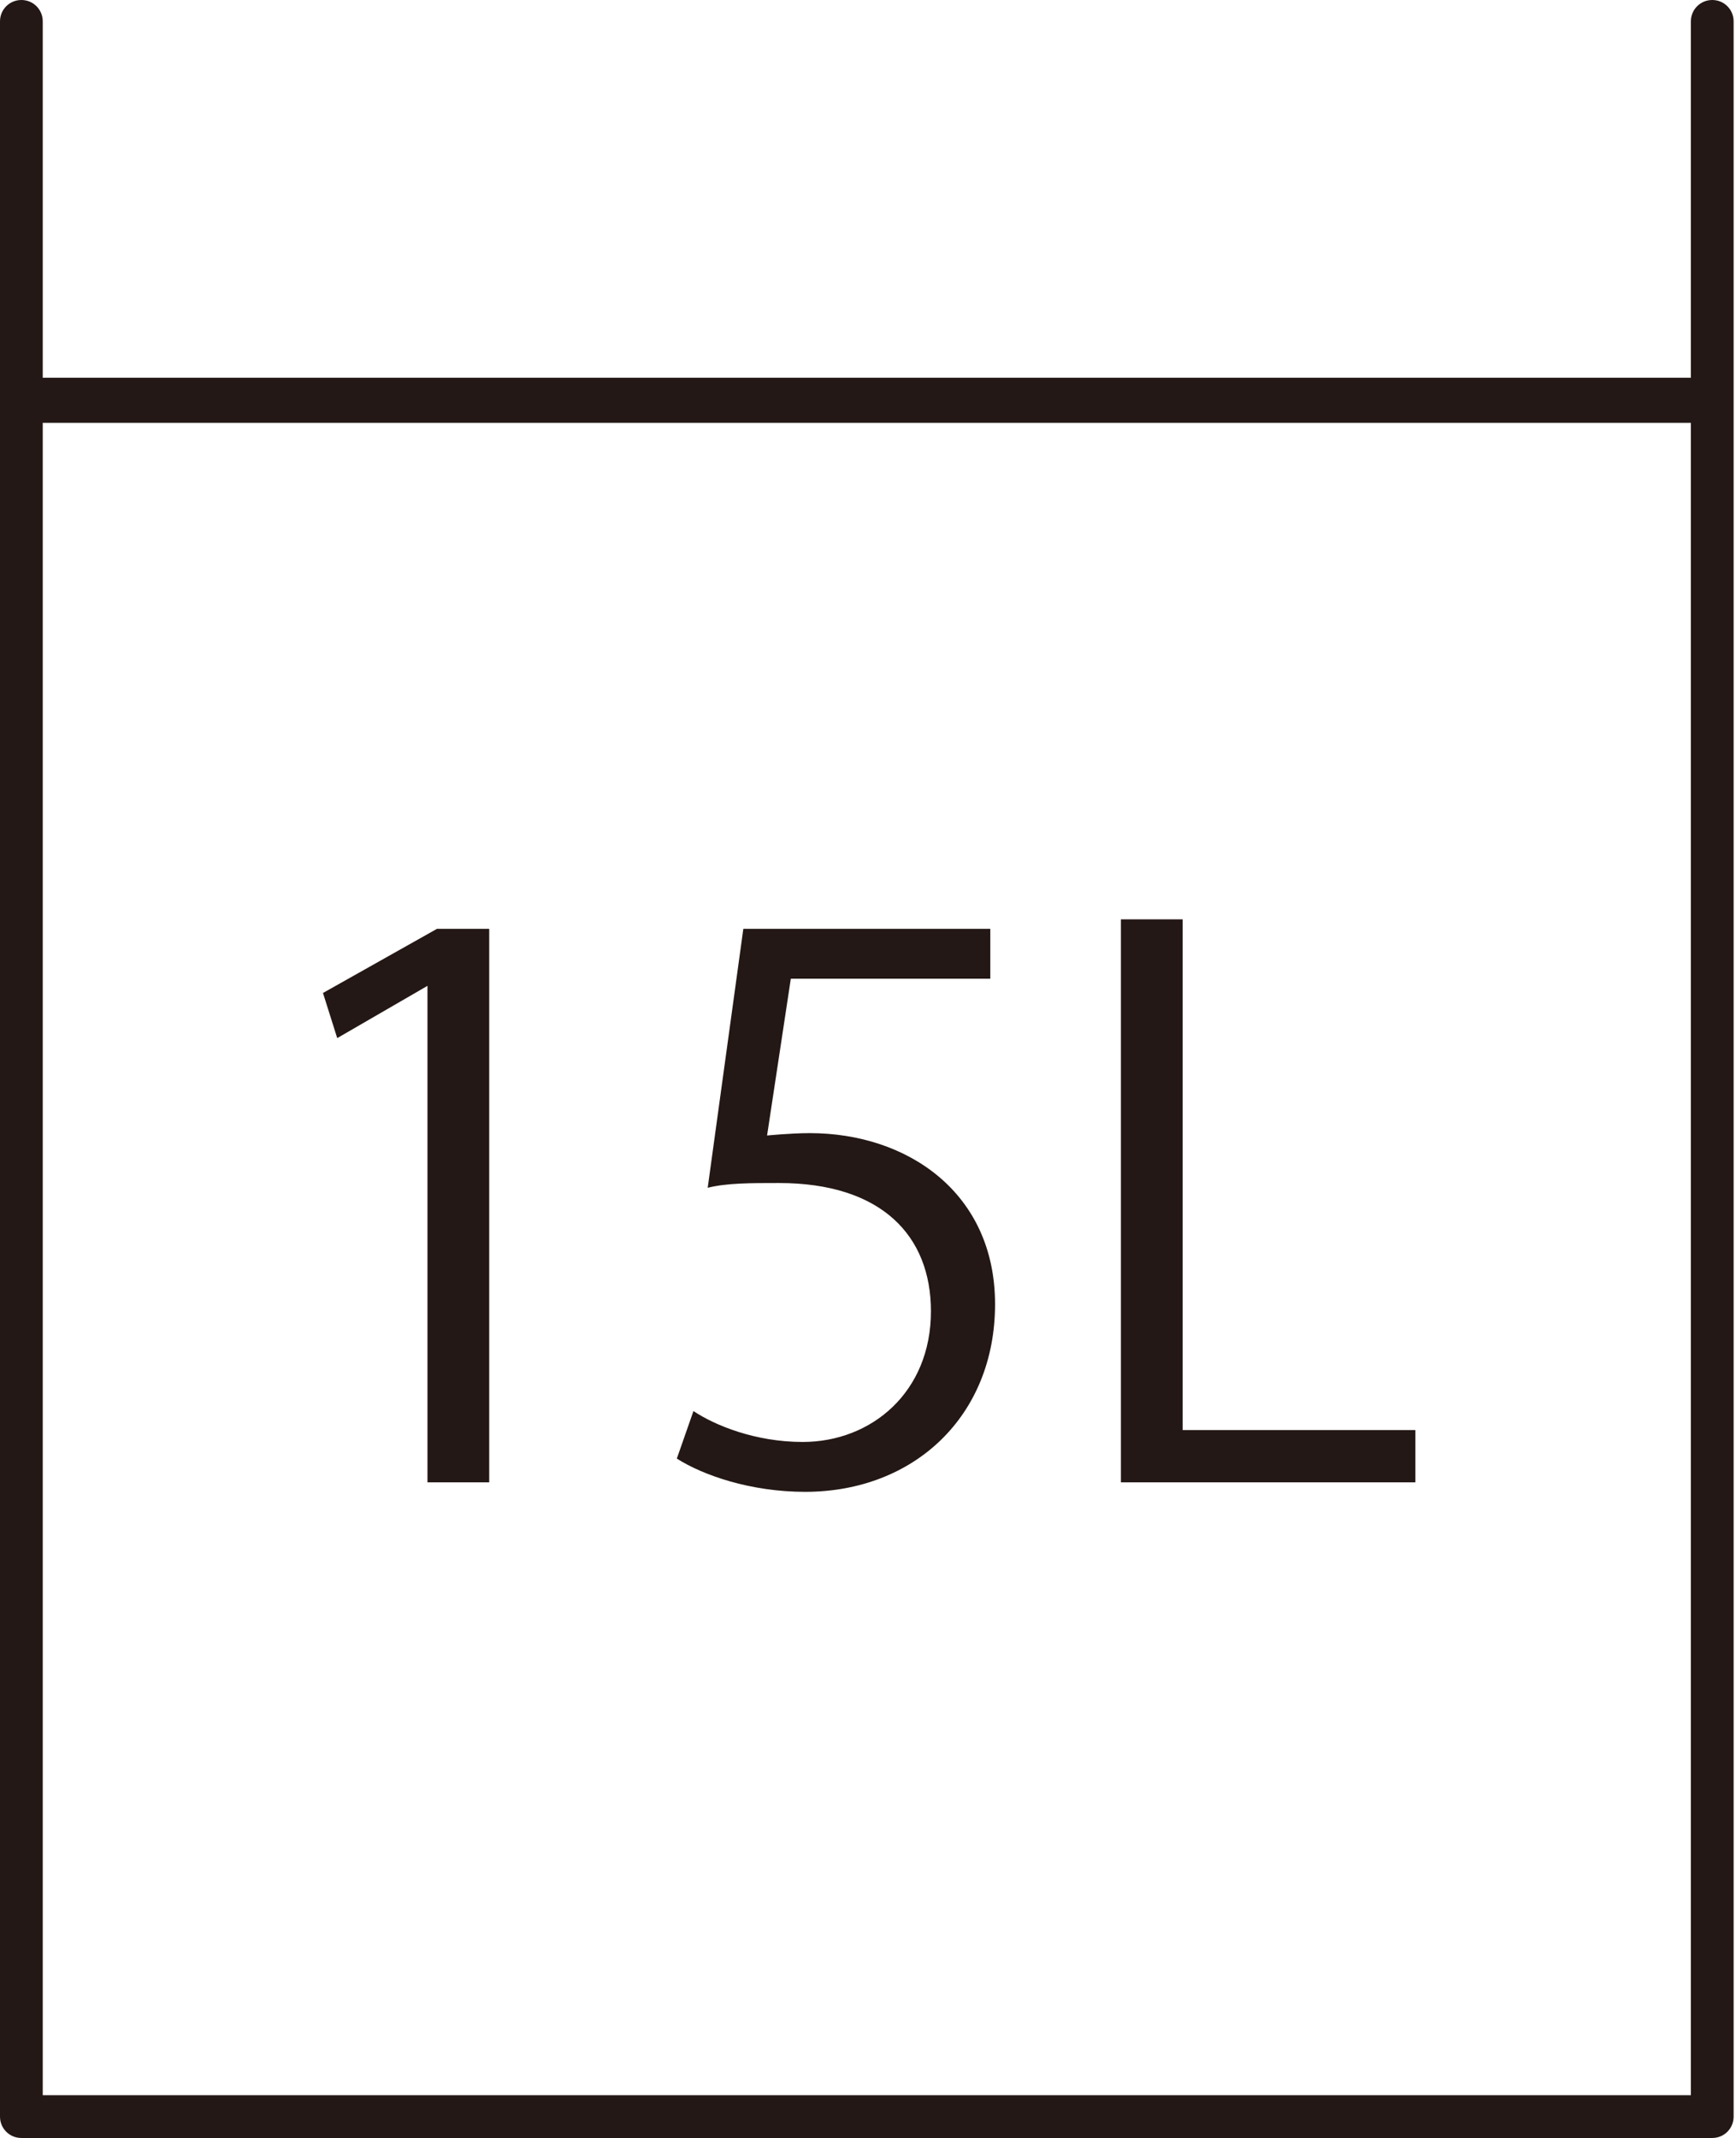
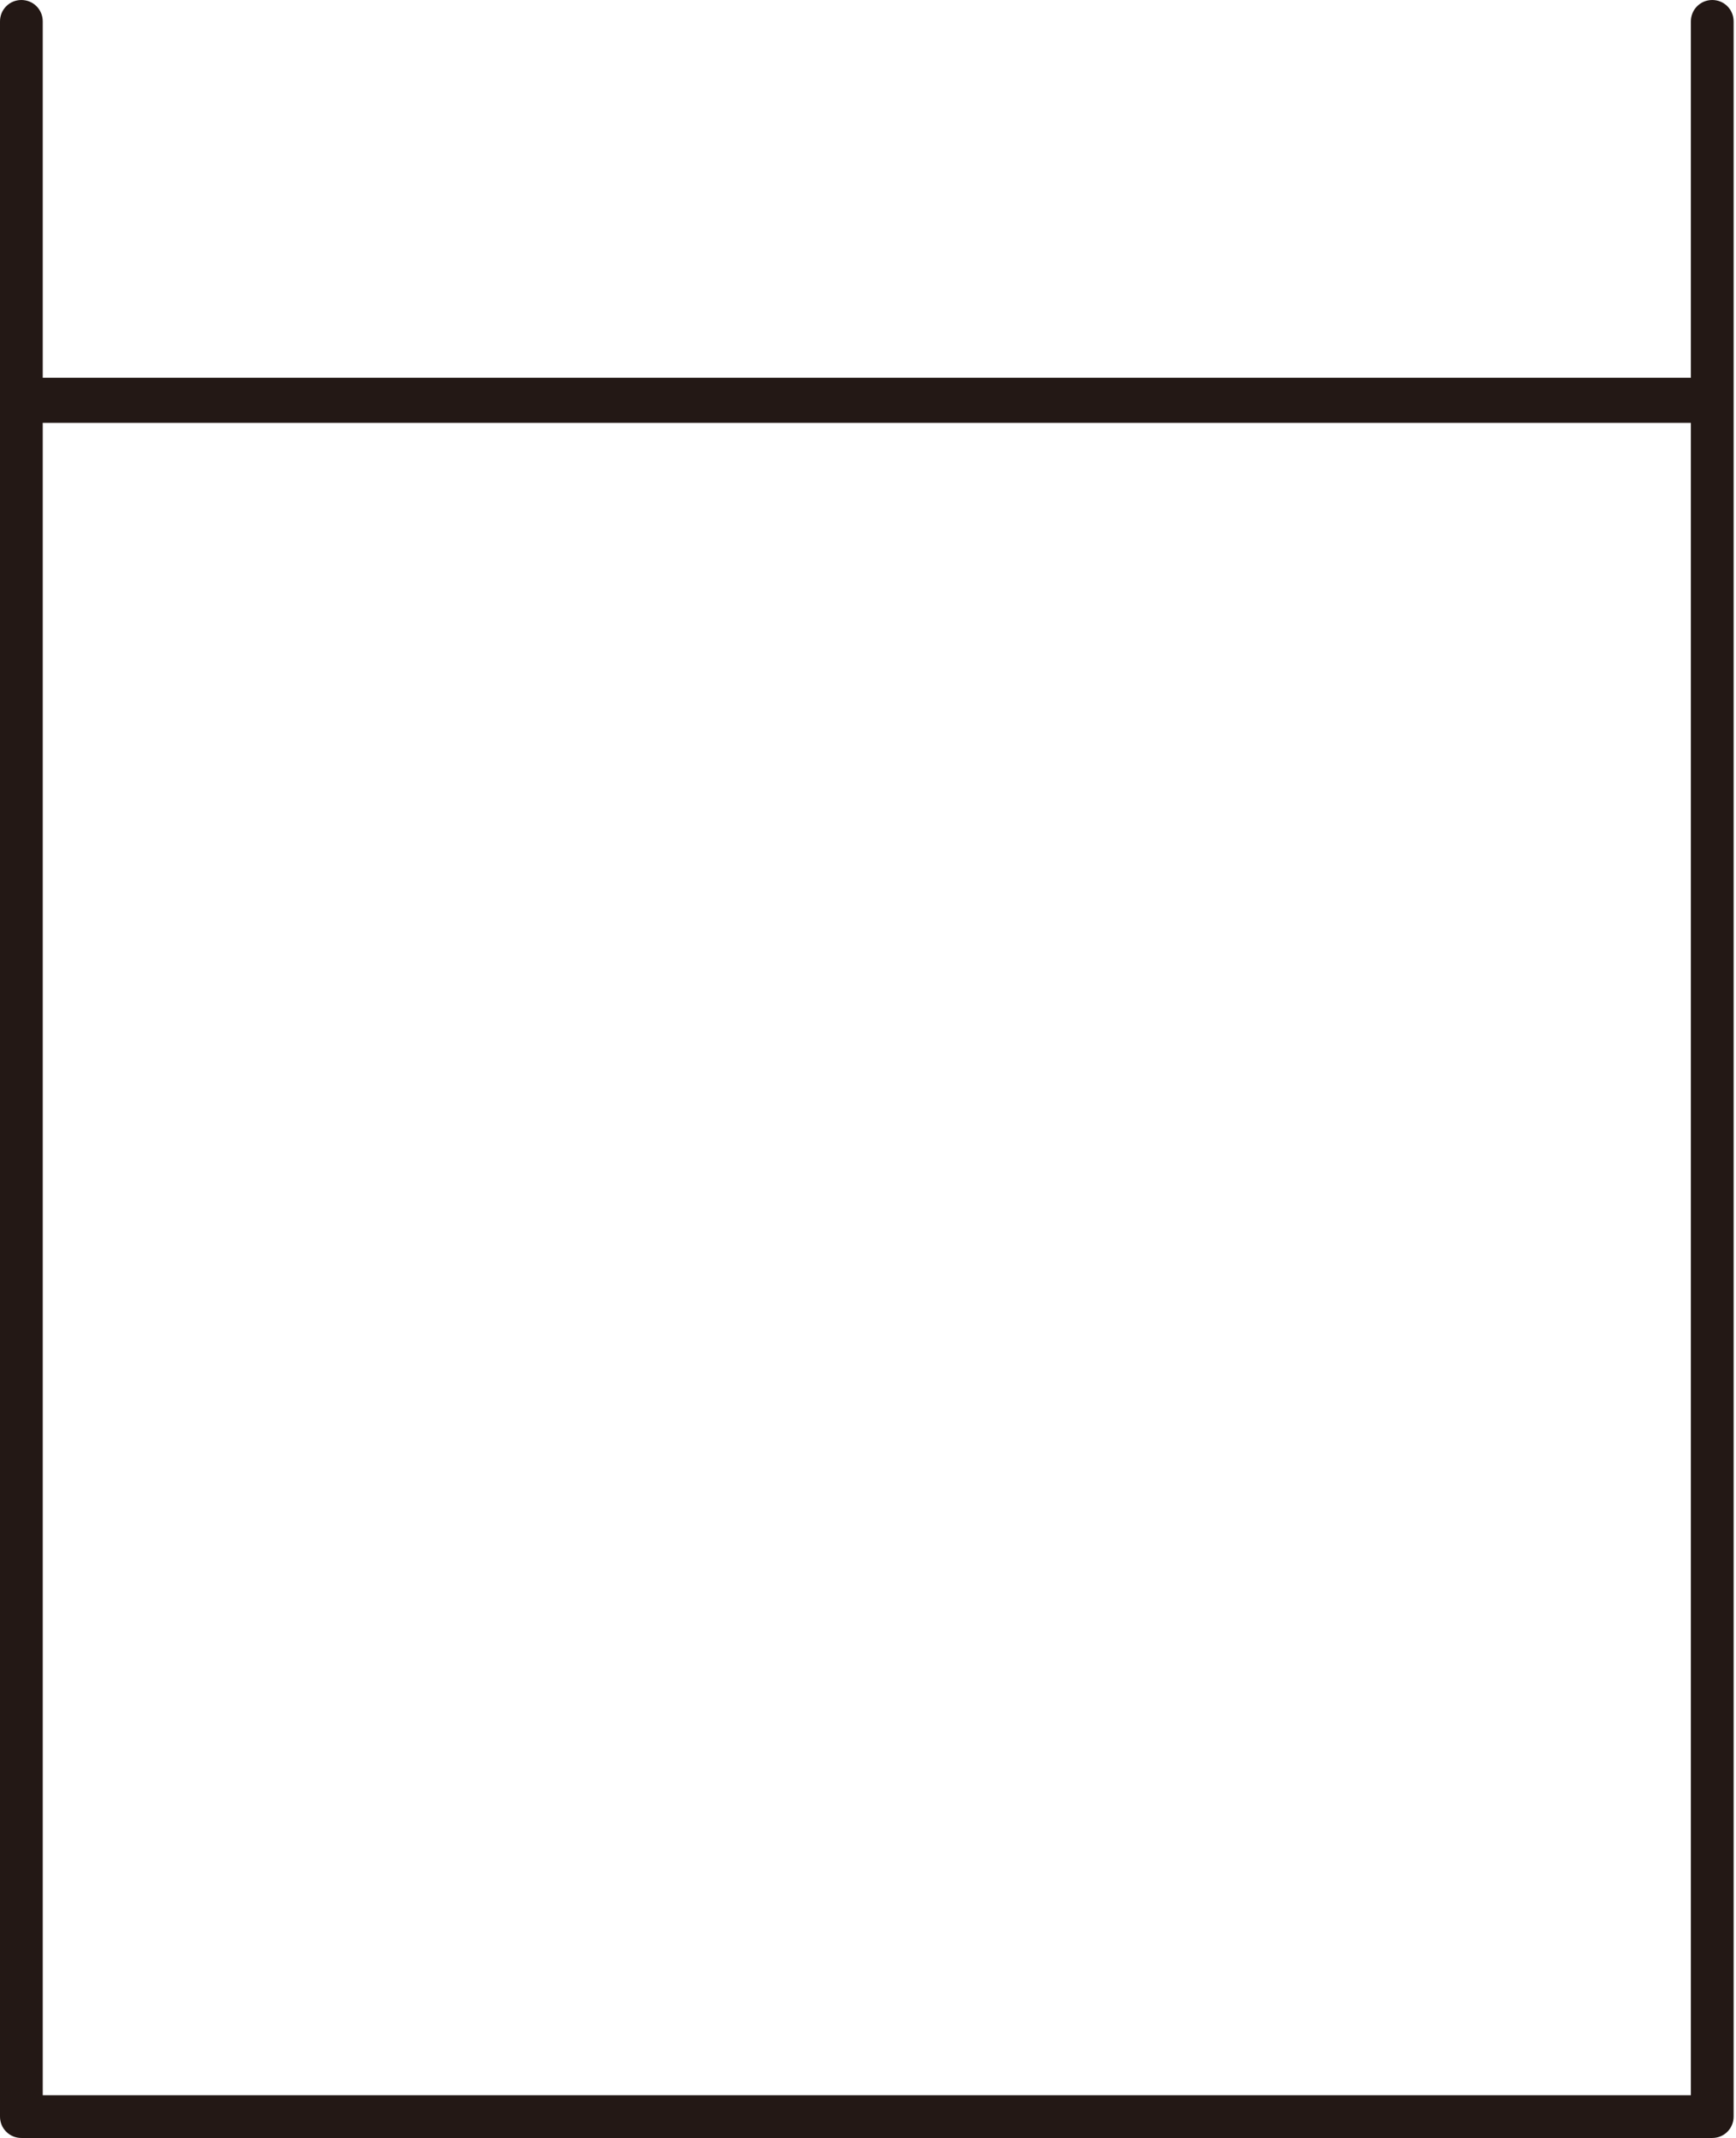
<svg xmlns="http://www.w3.org/2000/svg" id="_レイヤー_2" data-name="レイヤー_2" viewBox="0 0 7.31 9">
  <defs>
    <style>
      .cls-1 {
        fill: #231815;
      }
    </style>
  </defs>
  <g id="design">
    <g>
      <g>
-         <path class="cls-1" d="M1.8,6.24v-2.09h0l-.38.22-.06-.19.48-.27h.22v2.33h-.25Z" />
-         <path class="cls-1" d="M4.17,3.91v.21h-.84l-.1.66s.1-.01.18-.01c.41,0,.78.25.78.72s-.34.79-.8.79c-.23,0-.43-.07-.54-.14l.07-.2c.09.06.26.13.46.13.29,0,.54-.21.54-.55,0-.32-.21-.54-.64-.54-.12,0-.22,0-.3.02l.15-1.09h1.02Z" />
-         <path class="cls-1" d="M5.96,6.24h-1.24v-2.37h.26v2.15h.98v.22Z" />
-       </g>
+         </g>
      <path class="cls-1" d="M7.21,0c-.05,0-.09.04-.09.09v1.5H.18V.09c0-.05-.04-.09-.09-.09s-.09.04-.09.09v8.82c0,.05.04.09.09.09h7.12c.05,0,.09-.04.09-.09V.09c0-.05-.04-.09-.09-.09ZM7.12,8.82H.18V1.78h6.94v7.04Z" />
    </g>
  </g>
</svg>